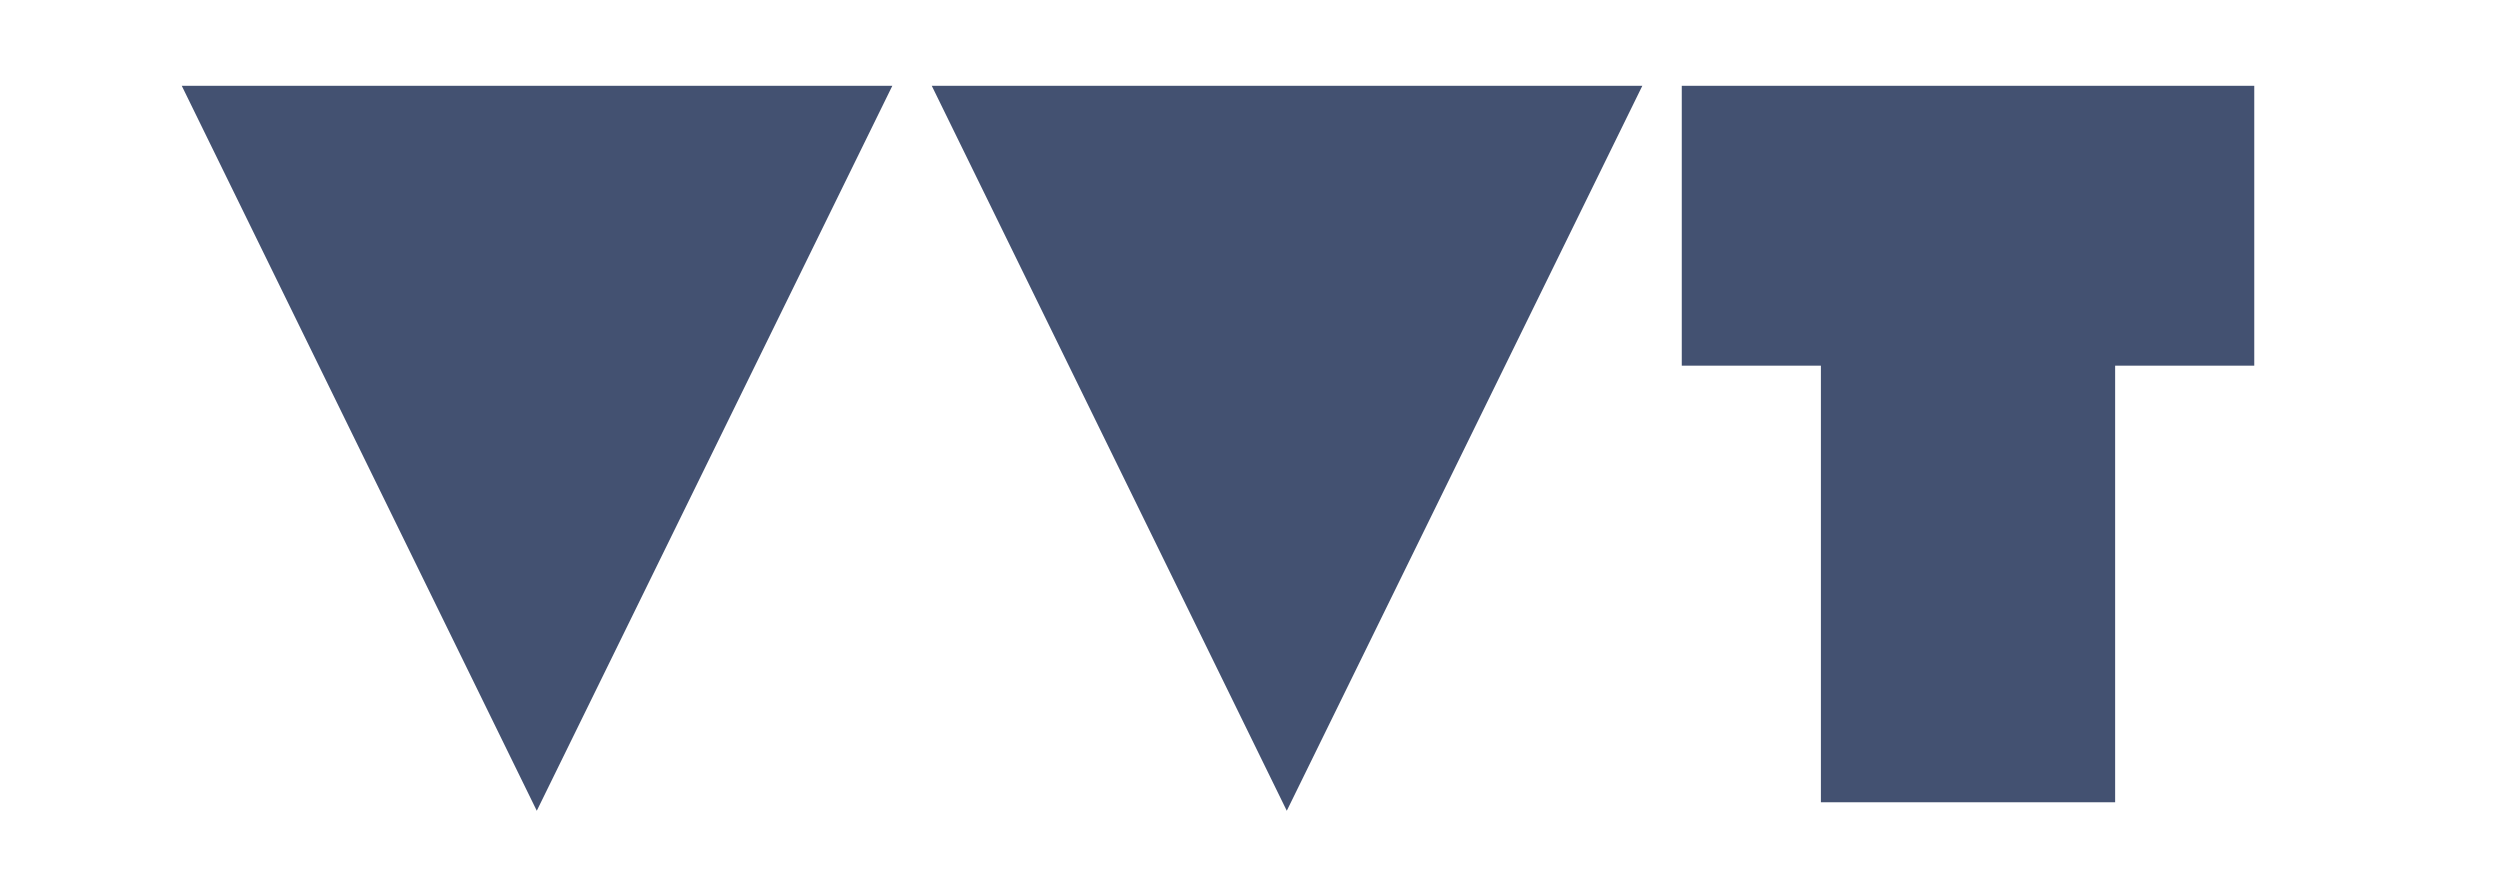
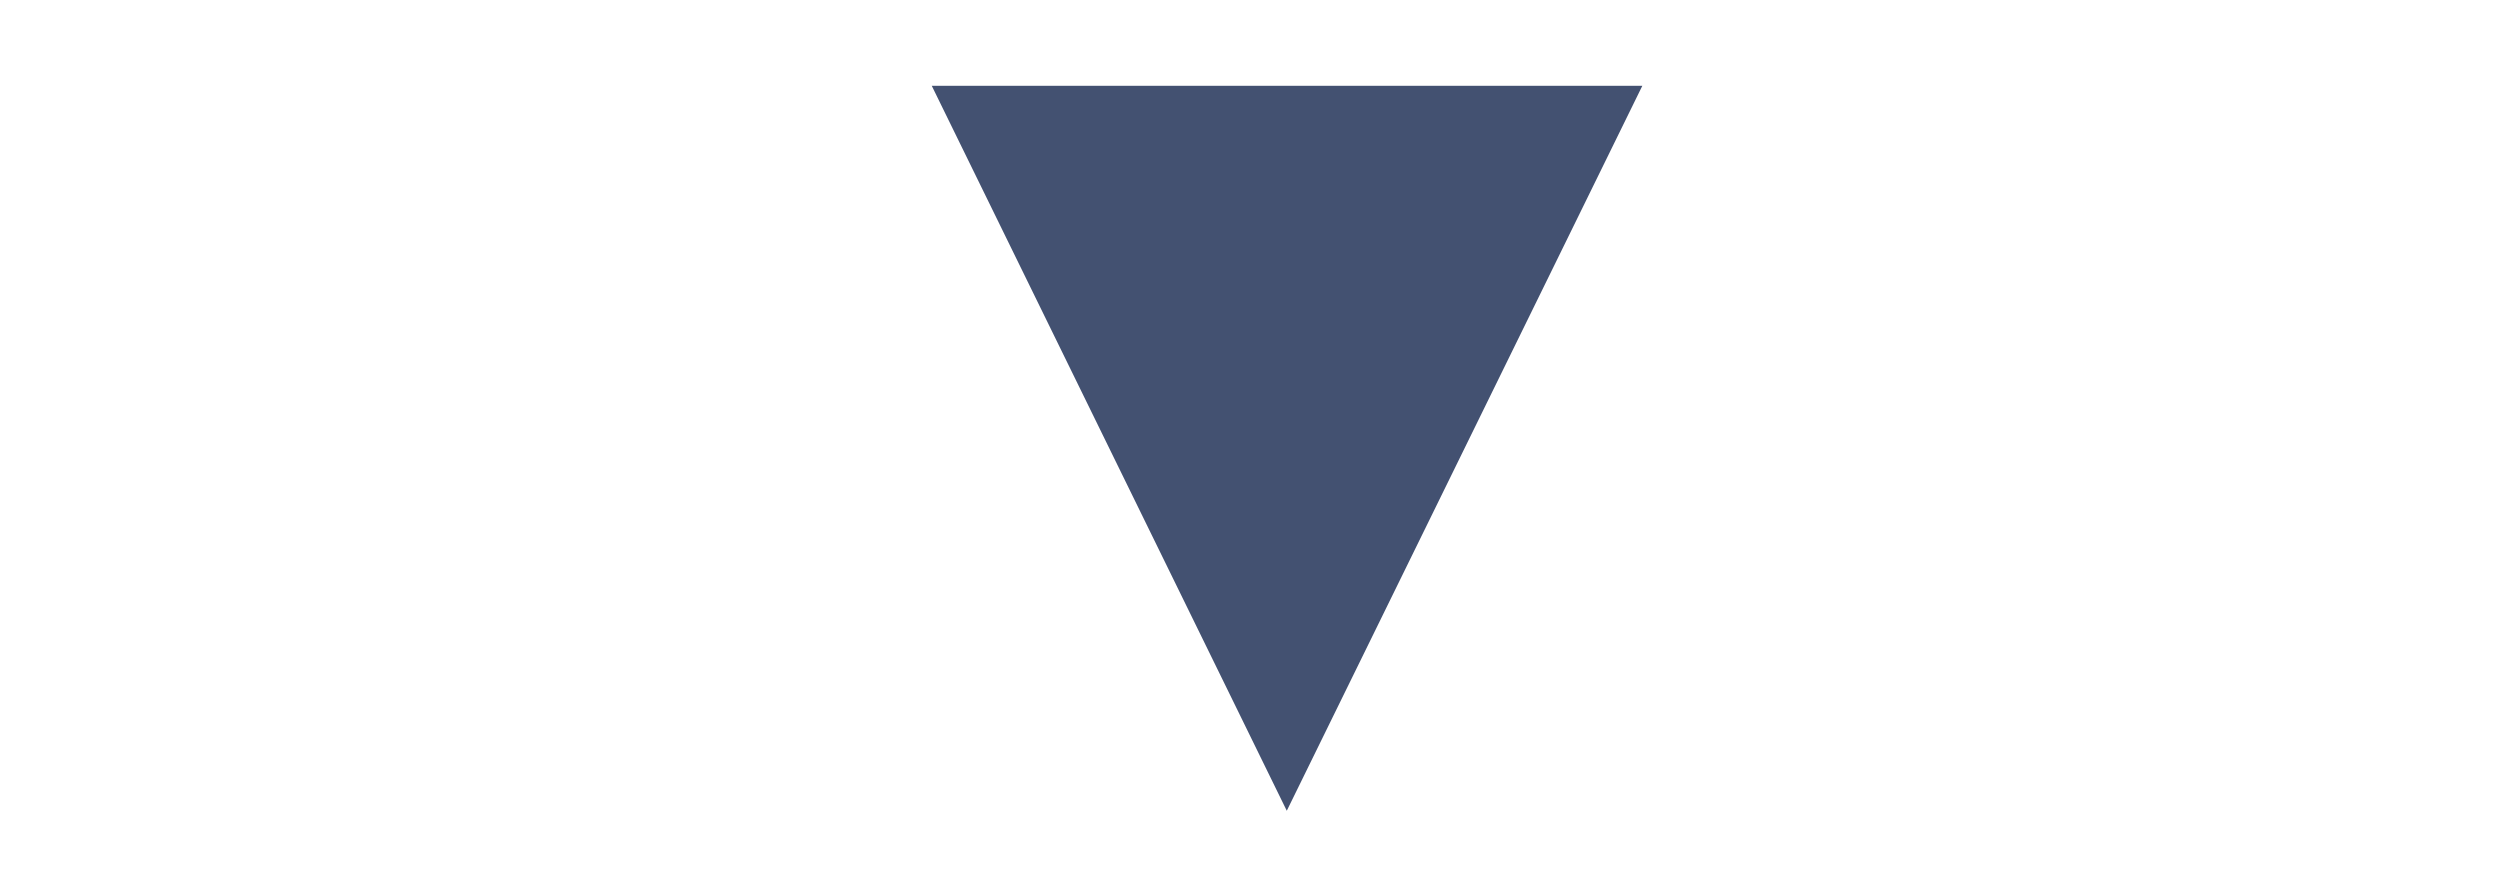
<svg xmlns="http://www.w3.org/2000/svg" id="Layer_1" version="1.1" viewBox="0 0 469 168.1">
  <defs>
    <style>
      .st0 {
        fill: #435171;
      }
    </style>
  </defs>
-   <path class="st0" d="M34.1,16.1l66.6,136L167.4,16.1H34.1Z" />
-   <path class="st0" d="M174.8,16.1l66.6,136L308.1,16.1h-133.3,0Z" />
-   <path class="st0" d="M315.5,16.1v52.5h26.1v81.9h55.2v-81.9h26.1V16.1h-107.4Z" />
+   <path class="st0" d="M174.8,16.1l66.6,136L308.1,16.1h-133.3,0" />
</svg>